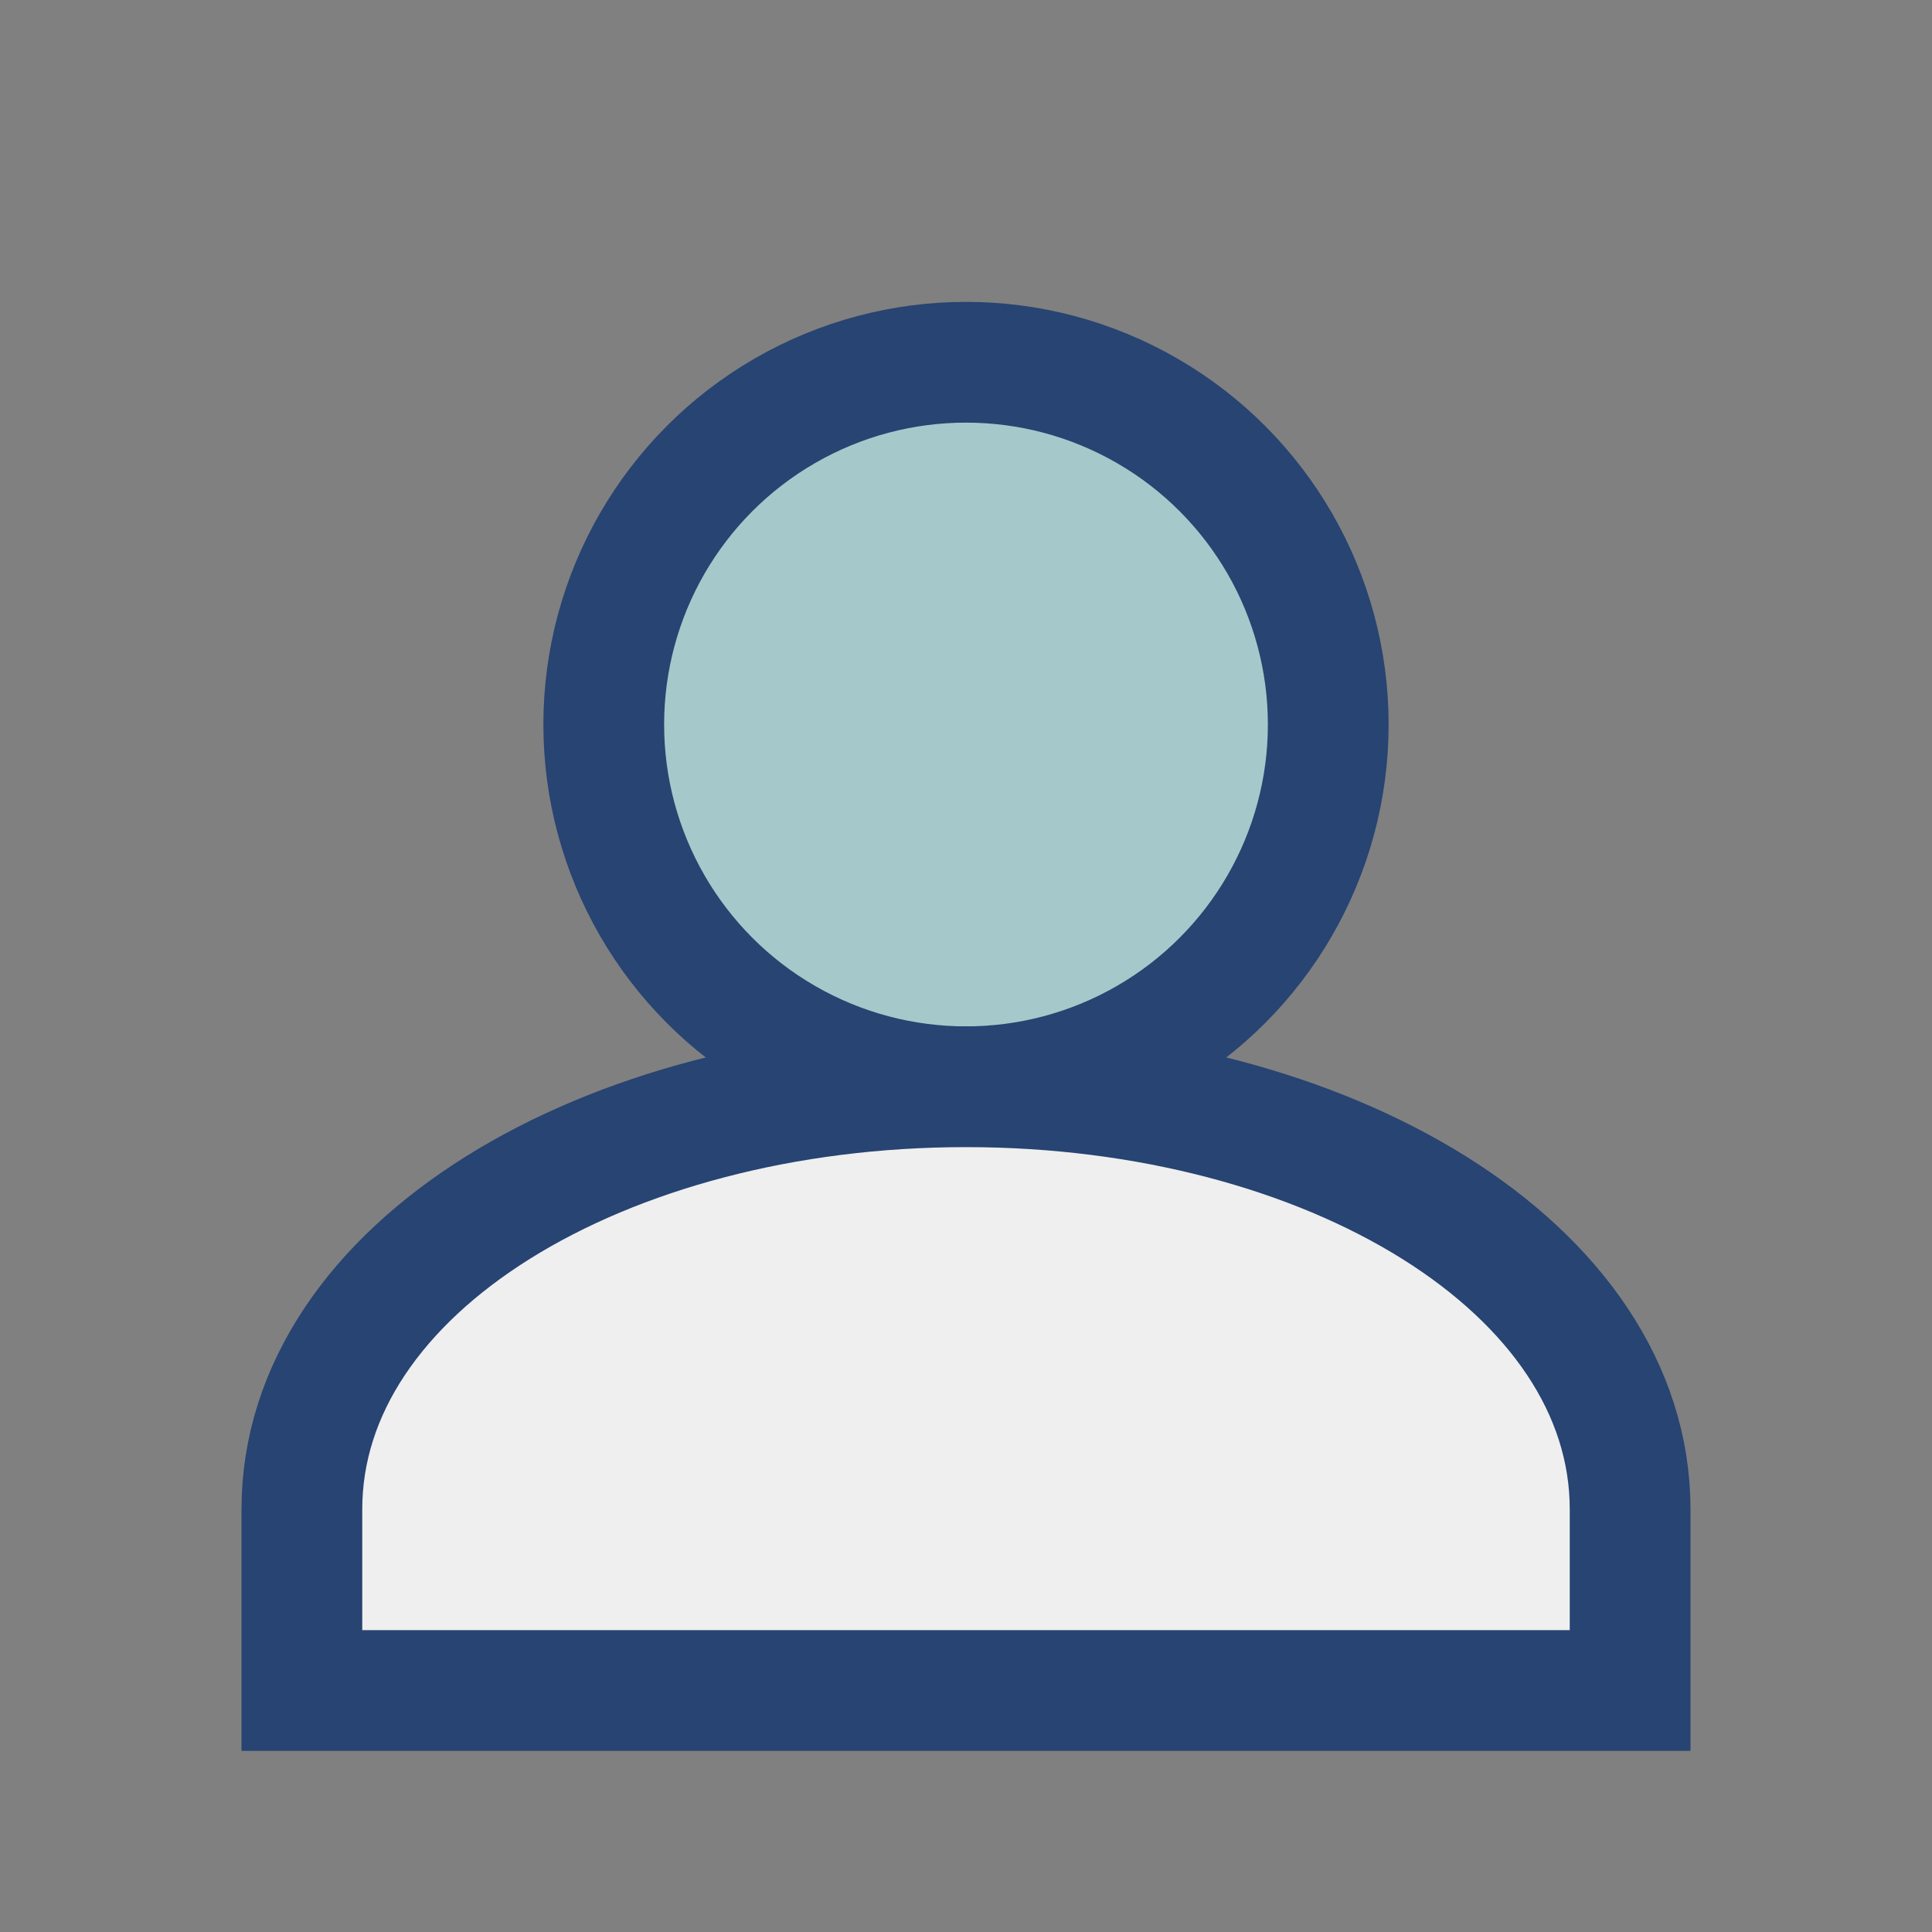
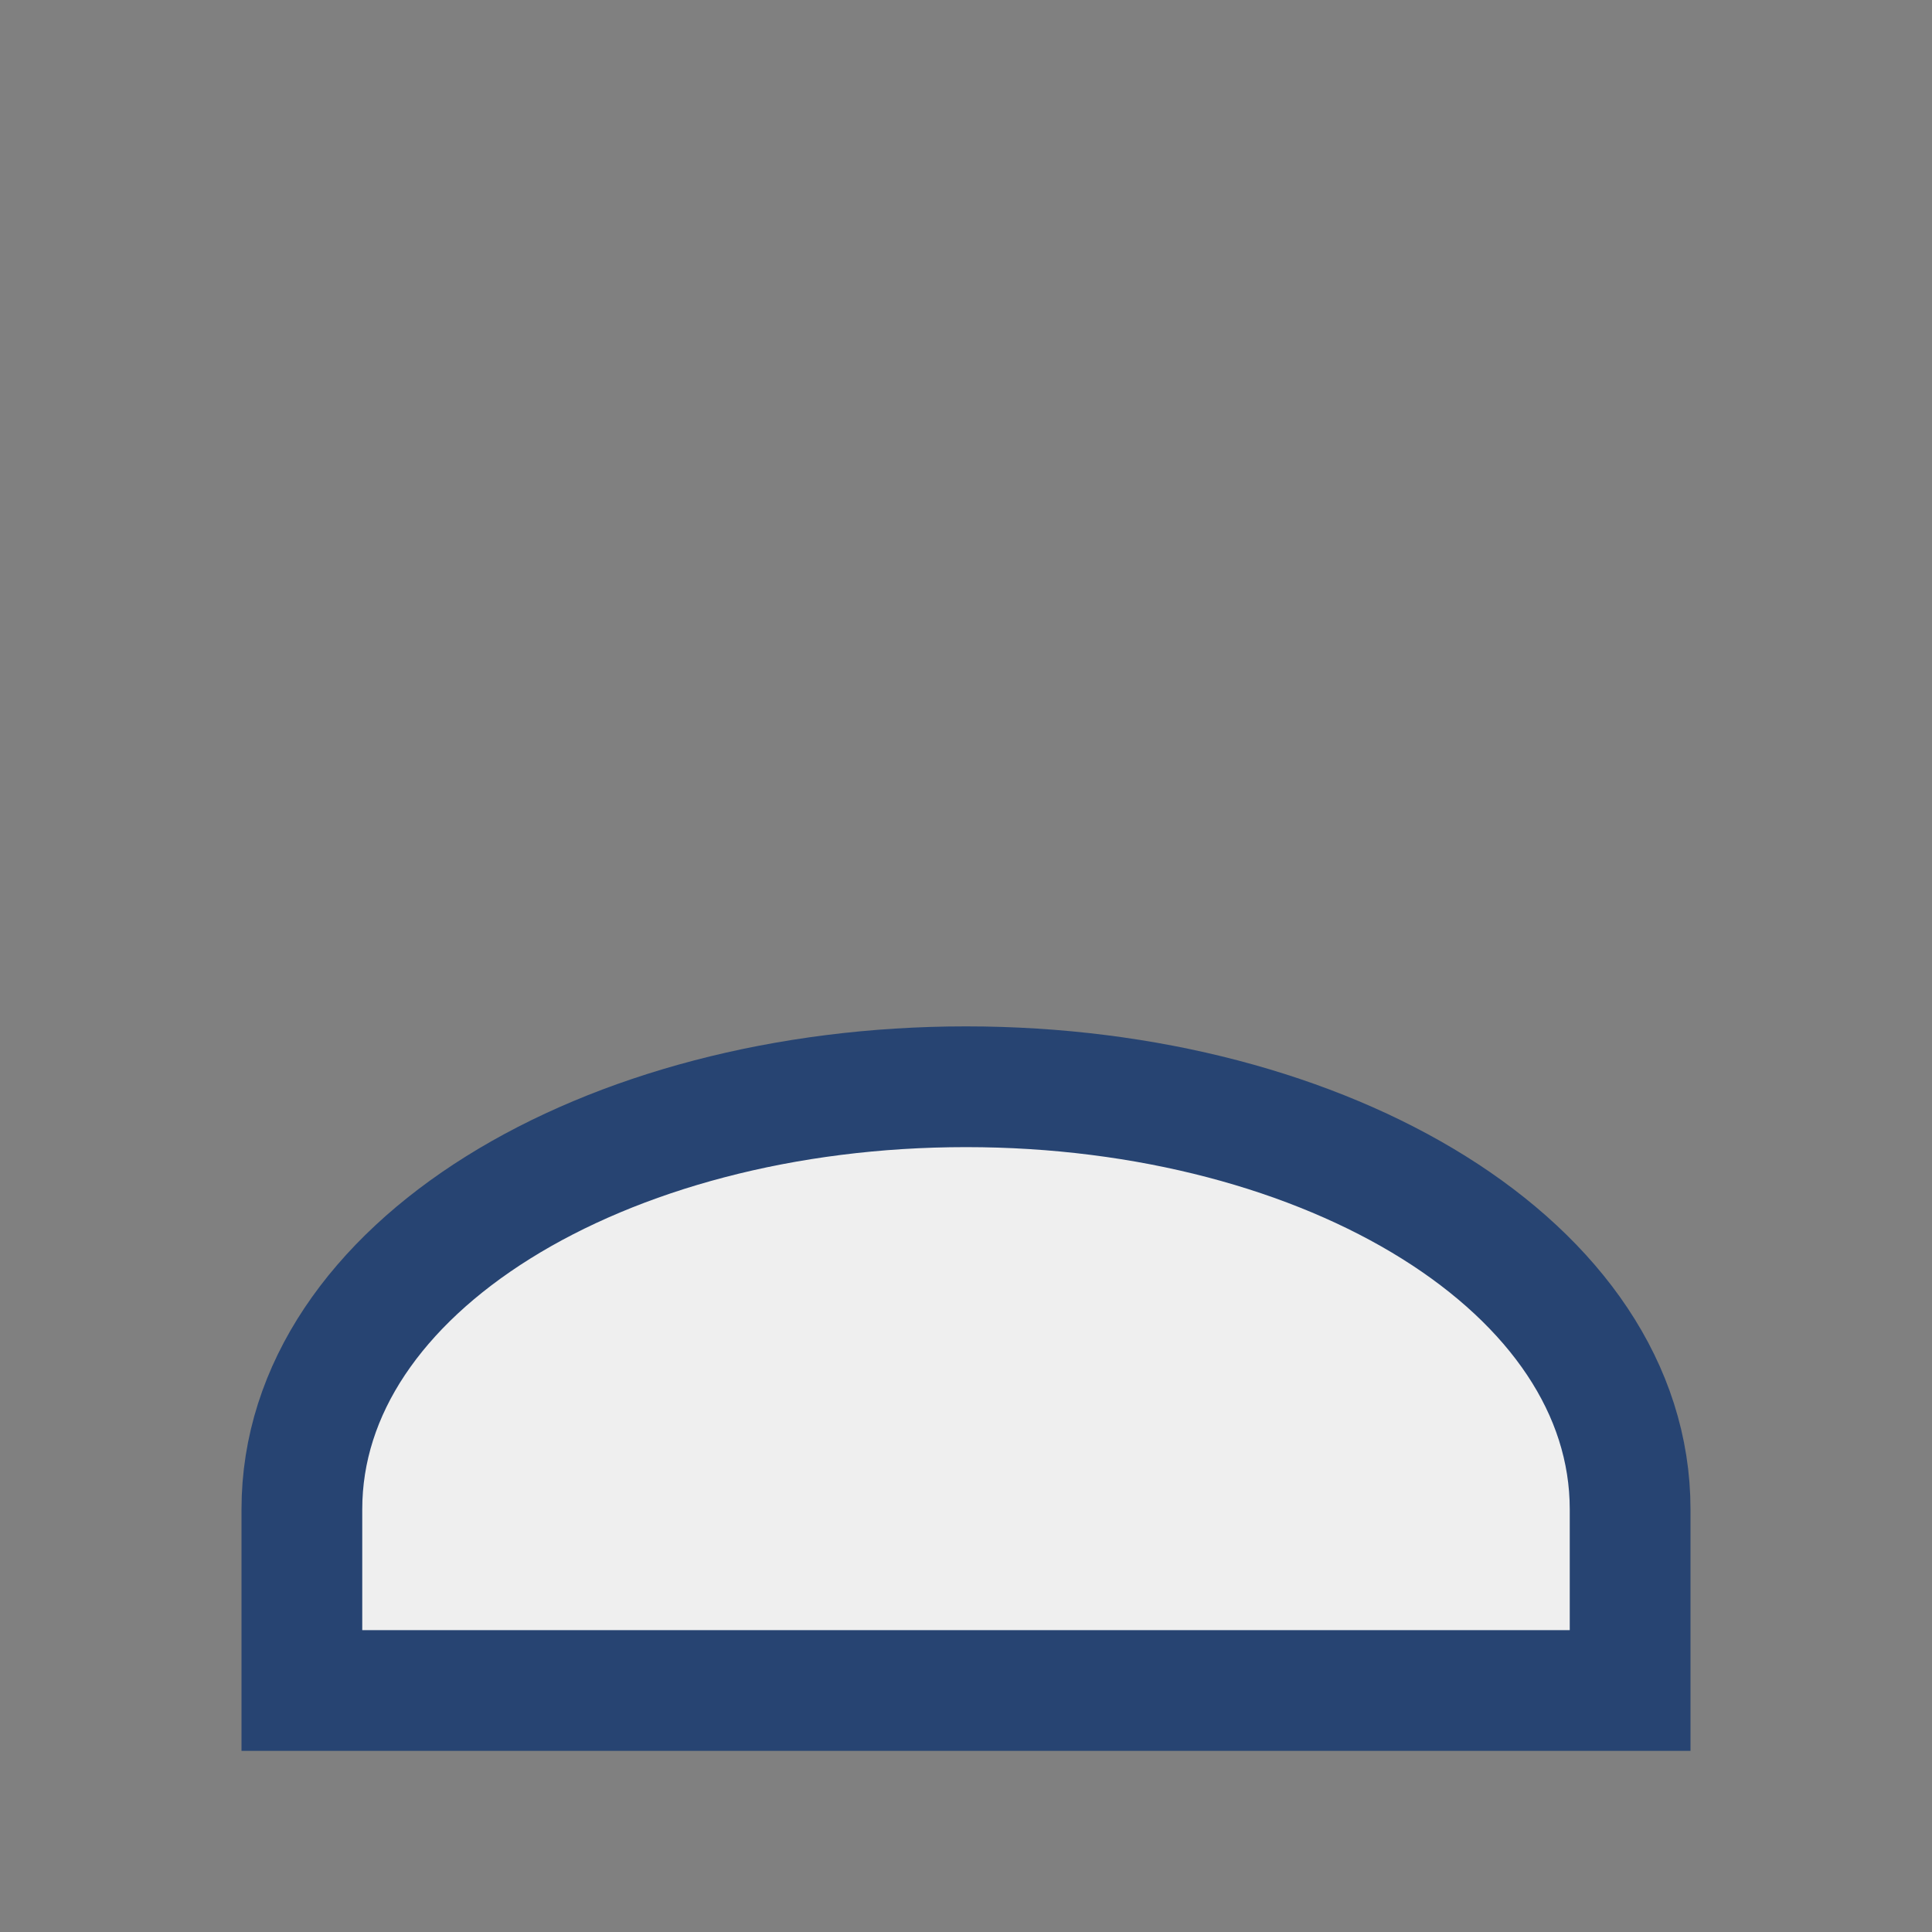
<svg xmlns="http://www.w3.org/2000/svg" width="32" height="32" viewBox="0 0 32 32">
  <rect x="0" y="0" width="32" height="32" fill="#808080" stroke="none" />
-   <circle cx="16" cy="12" r="6" fill="#A5C9CA" stroke="#274472" stroke-width="2" />
  <path d="M16 18c-6 0-11 3-11 7v3h22v-3c0-4-5-7-11-7z" fill="#EFEFEF" stroke="#274472" stroke-width="2" />
</svg>